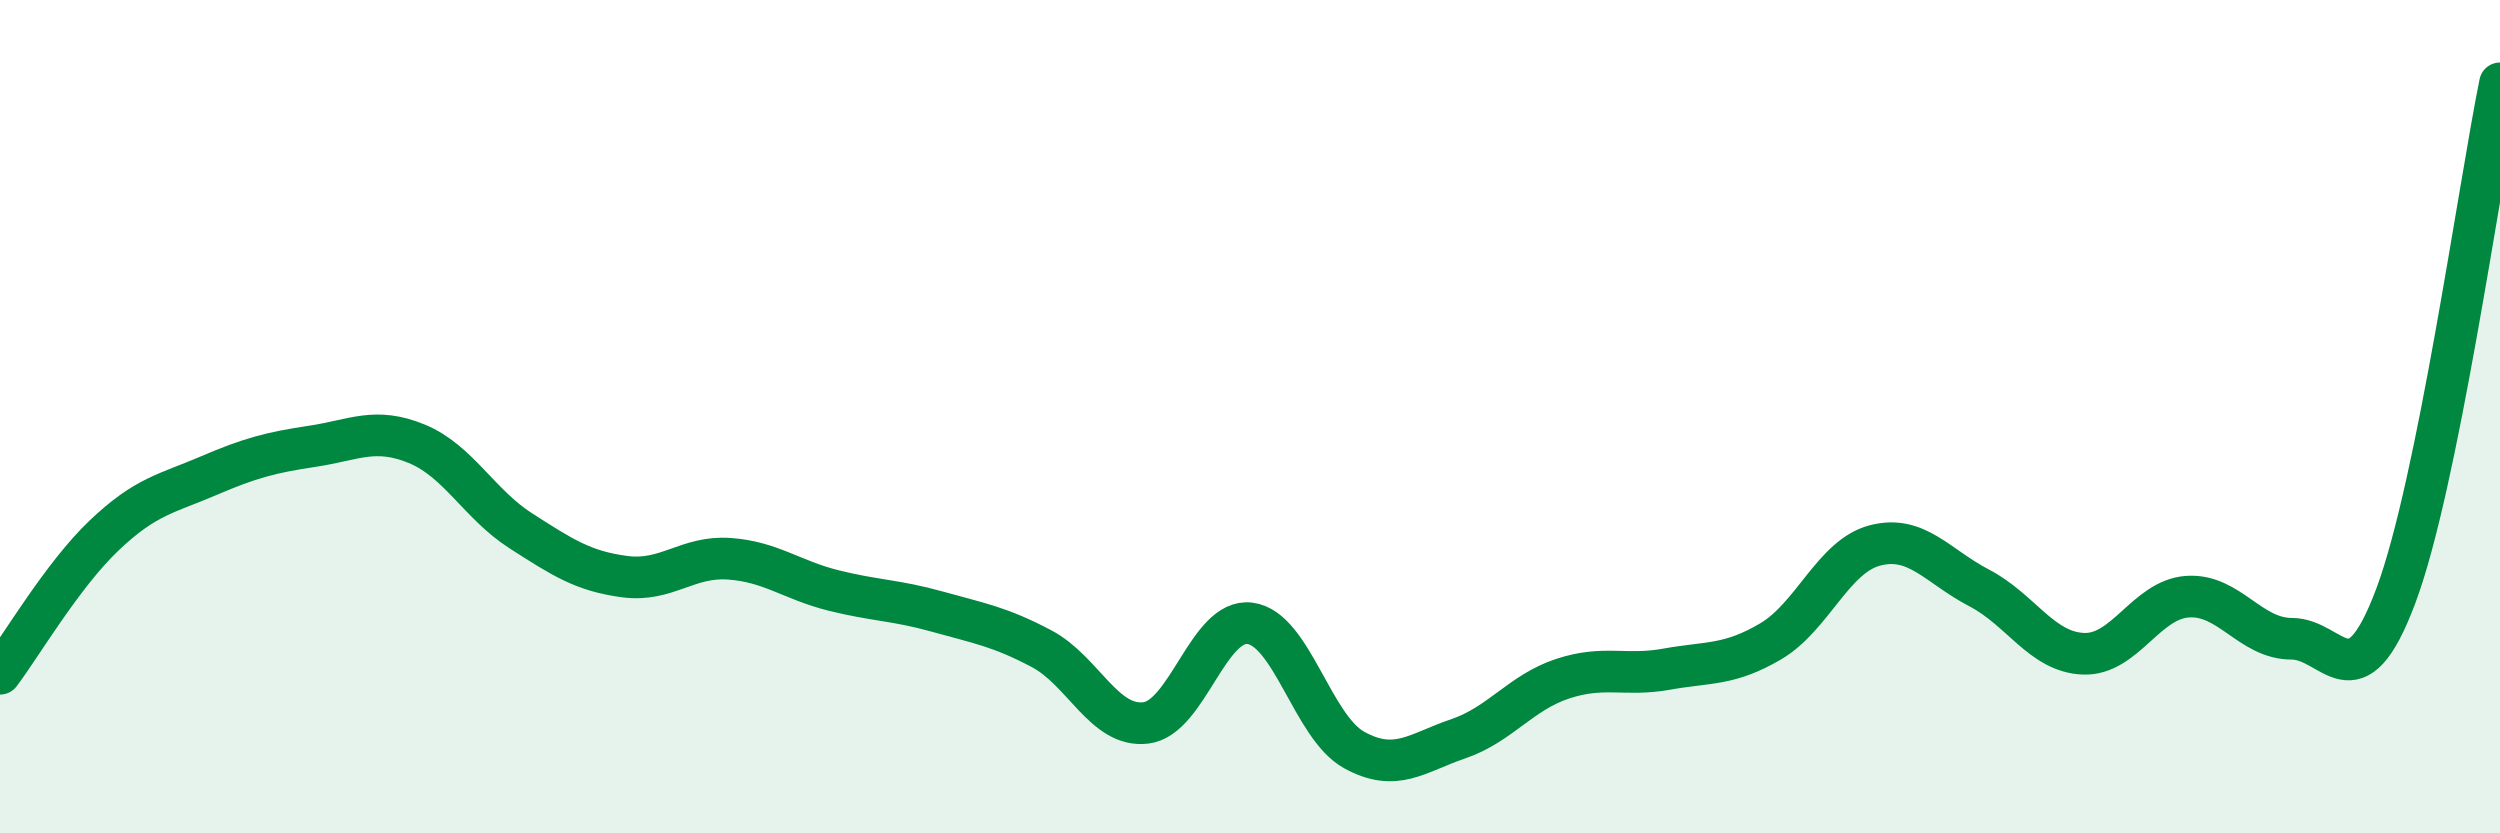
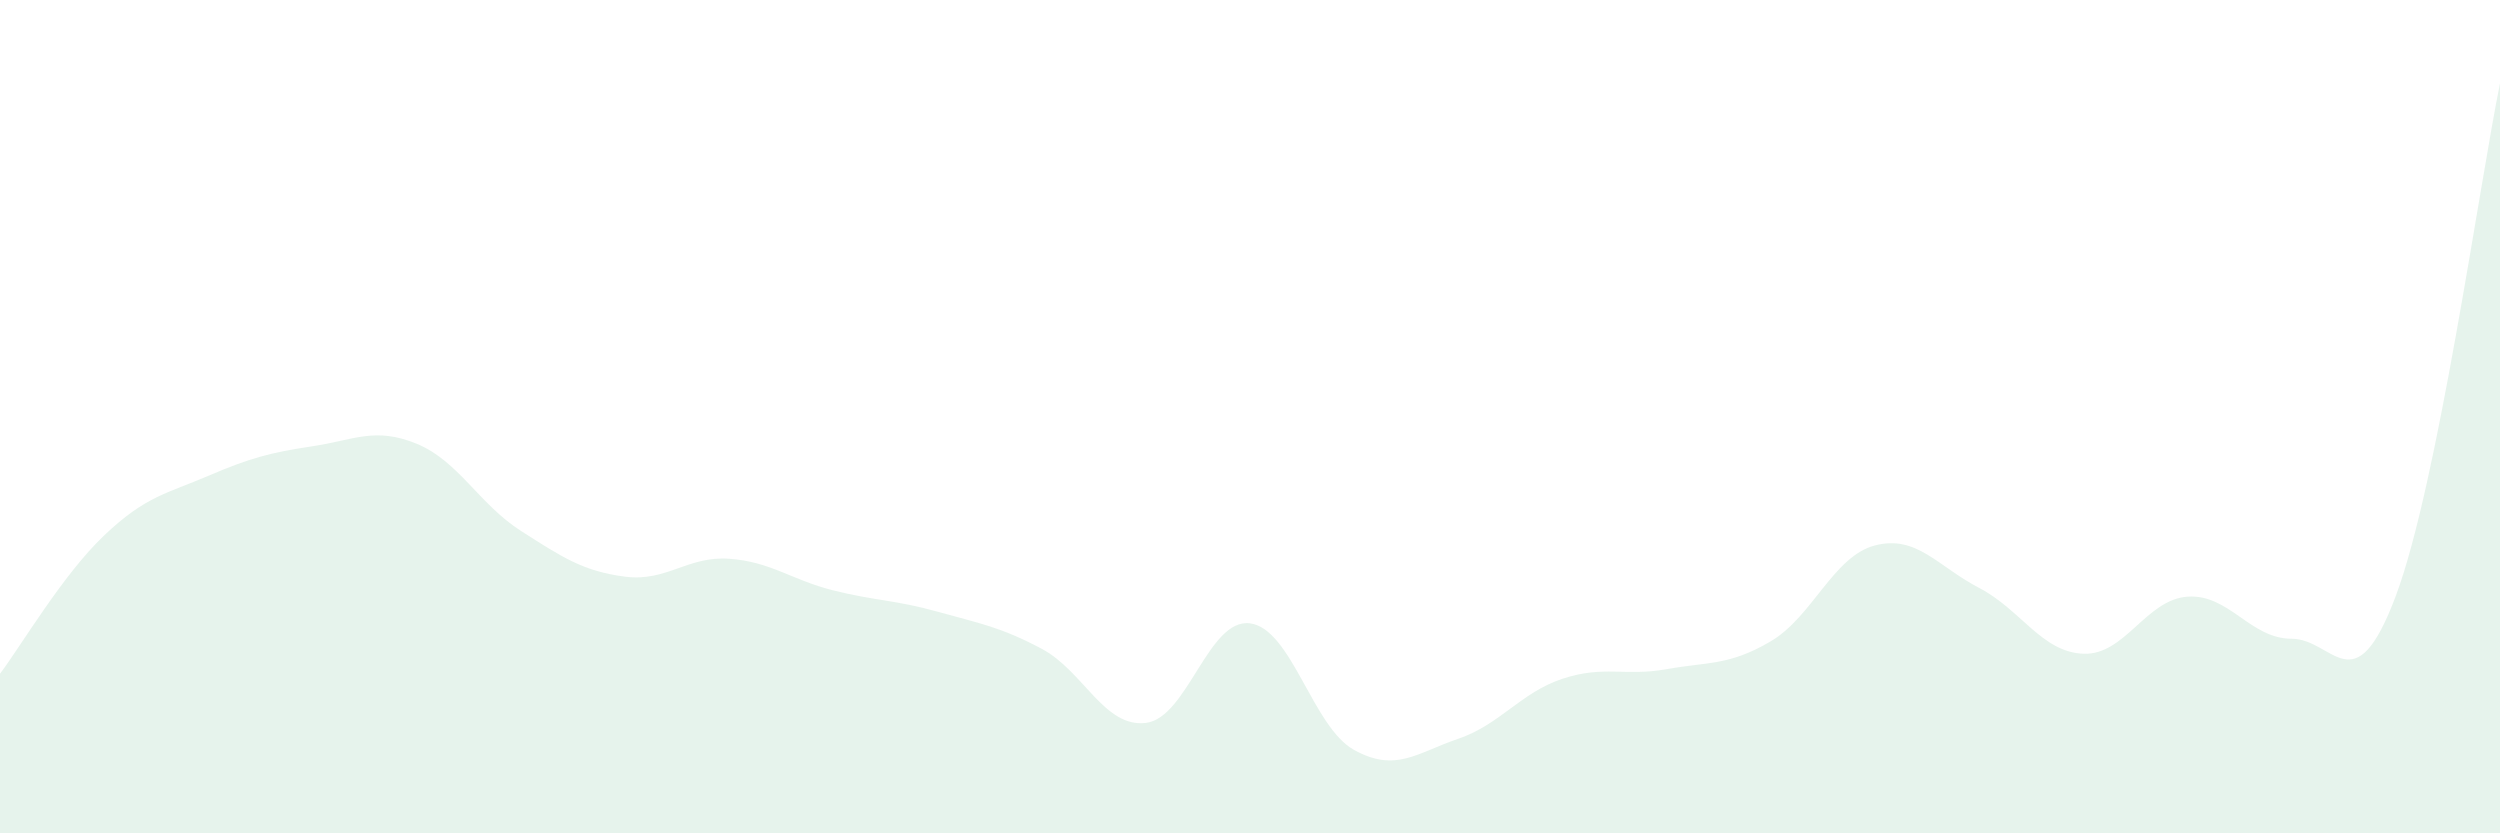
<svg xmlns="http://www.w3.org/2000/svg" width="60" height="20" viewBox="0 0 60 20">
  <path d="M 0,16.17 C 0.5,15.51 1.5,13.8 2.5,12.85 C 3.5,11.9 4,11.85 5,11.42 C 6,10.99 6.5,10.86 7.5,10.71 C 8.5,10.56 9,10.24 10,10.65 C 11,11.06 11.5,12.1 12.5,12.74 C 13.5,13.38 14,13.71 15,13.84 C 16,13.97 16.5,13.34 17.5,13.41 C 18.5,13.48 19,13.92 20,14.17 C 21,14.42 21.5,14.4 22.5,14.68 C 23.5,14.96 24,15.04 25,15.57 C 26,16.1 26.5,17.47 27.5,17.35 C 28.5,17.23 29,14.83 30,14.96 C 31,15.09 31.5,17.45 32.5,18 C 33.5,18.55 34,18.07 35,17.73 C 36,17.39 36.5,16.62 37.5,16.29 C 38.5,15.96 39,16.24 40,16.06 C 41,15.88 41.5,15.98 42.5,15.39 C 43.5,14.8 44,13.35 45,13.09 C 46,12.83 46.5,13.59 47.5,14.11 C 48.5,14.63 49,15.65 50,15.69 C 51,15.73 51.5,14.39 52.5,14.32 C 53.5,14.25 54,15.33 55,15.33 C 56,15.33 56.5,16.97 57.5,14.3 C 58.5,11.63 59.5,4.46 60,2L60 20L0 20Z" fill="#008740" opacity="0.1" stroke-linecap="round" stroke-linejoin="round" />
-   <path d="M 0,16.17 C 0.5,15.51 1.5,13.8 2.5,12.85 C 3.5,11.9 4,11.85 5,11.42 C 6,10.99 6.5,10.86 7.5,10.71 C 8.5,10.56 9,10.24 10,10.65 C 11,11.06 11.5,12.1 12.5,12.74 C 13.5,13.38 14,13.71 15,13.84 C 16,13.97 16.5,13.34 17.5,13.41 C 18.5,13.48 19,13.92 20,14.17 C 21,14.42 21.5,14.4 22.5,14.68 C 23.5,14.96 24,15.04 25,15.57 C 26,16.1 26.5,17.47 27.5,17.35 C 28.5,17.23 29,14.83 30,14.96 C 31,15.09 31.5,17.45 32.5,18 C 33.5,18.55 34,18.07 35,17.73 C 36,17.39 36.5,16.62 37.5,16.29 C 38.5,15.96 39,16.24 40,16.06 C 41,15.88 41.5,15.98 42.5,15.39 C 43.5,14.8 44,13.35 45,13.09 C 46,12.83 46.5,13.59 47.5,14.11 C 48.5,14.63 49,15.65 50,15.69 C 51,15.73 51.5,14.39 52.5,14.32 C 53.5,14.25 54,15.33 55,15.33 C 56,15.33 56.5,16.97 57.5,14.3 C 58.5,11.63 59.5,4.46 60,2" stroke="#008740" stroke-width="1" fill="none" stroke-linecap="round" stroke-linejoin="round" />
</svg>